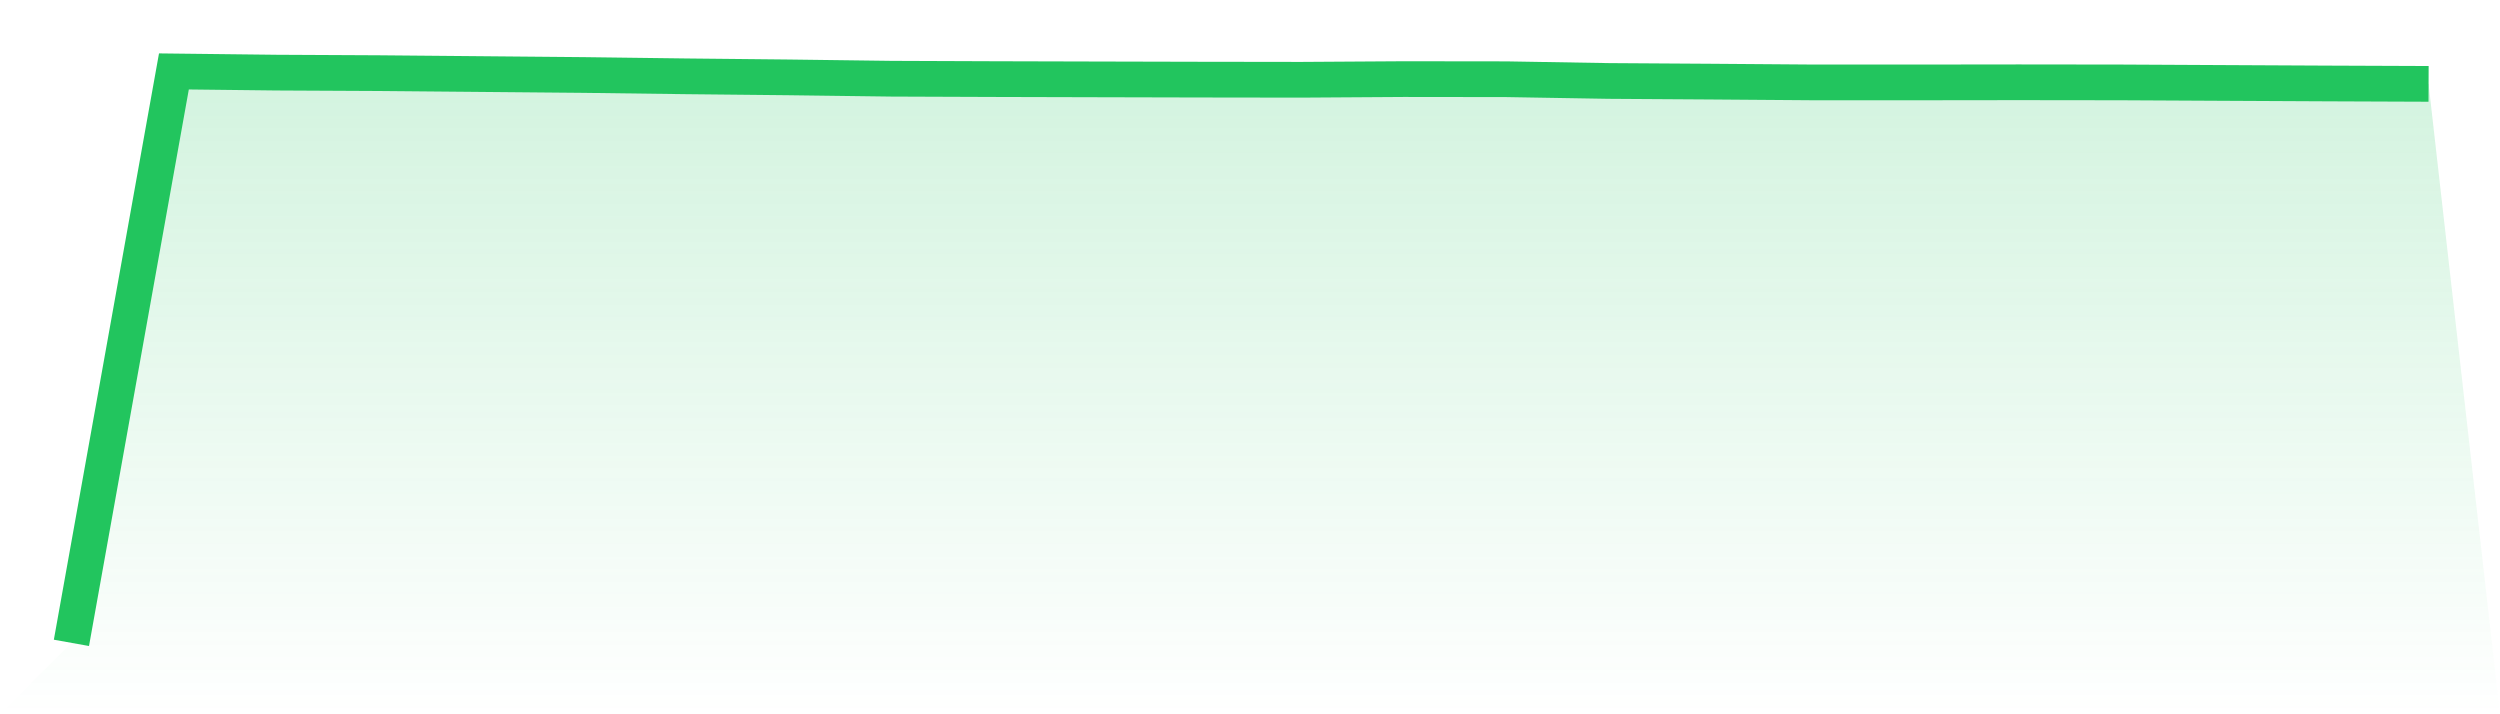
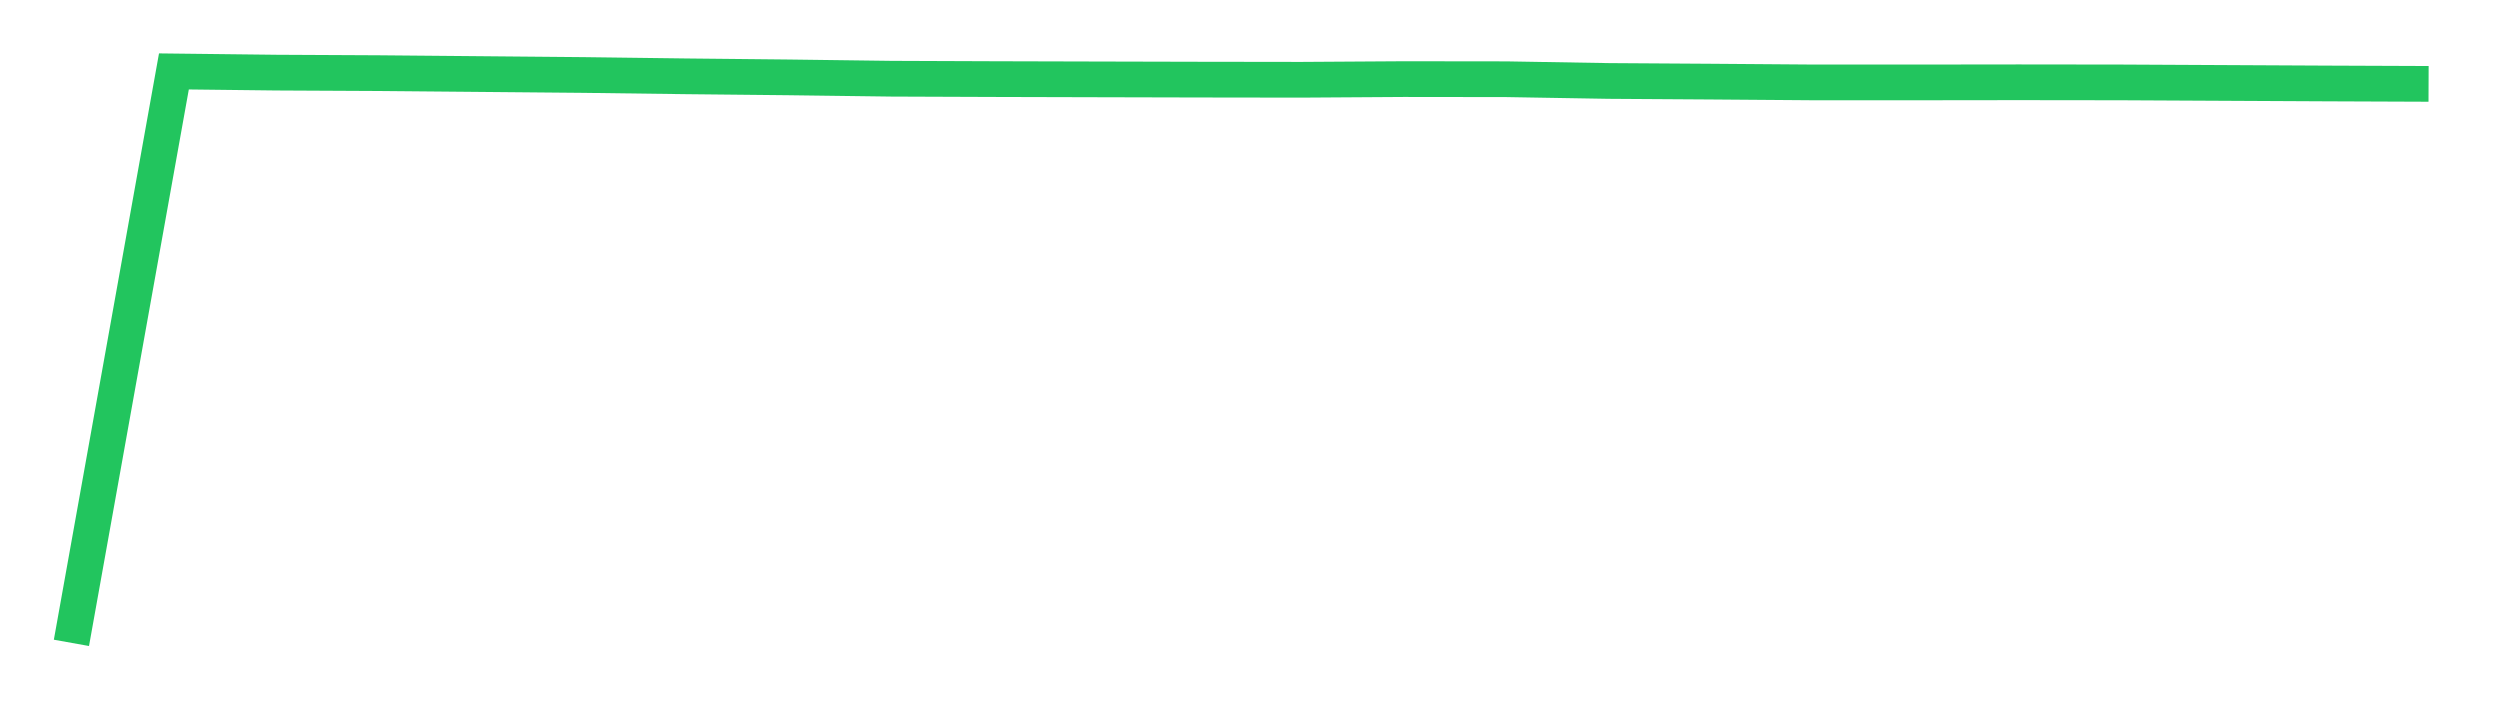
<svg xmlns="http://www.w3.org/2000/svg" viewBox="0 0 140 40">
  <defs>
    <linearGradient id="gradient" x1="0" x2="0" y1="0" y2="1">
      <stop offset="0%" stop-color="#22c55e" stop-opacity="0.2" />
      <stop offset="100%" stop-color="#22c55e" stop-opacity="0" />
    </linearGradient>
  </defs>
-   <path d="M4,36 L4,36 L9.739,4 L15.478,4.067 L21.217,4.096 L26.957,4.148 L32.696,4.2 L38.435,4.274 L44.174,4.333 L49.913,4.408 L55.652,4.43 L61.391,4.445 L67.13,4.459 L72.87,4.467 L78.609,4.43 L84.348,4.437 L90.087,4.534 L95.826,4.571 L101.565,4.615 L107.304,4.615 L113.043,4.608 L118.783,4.615 L124.522,4.645 L130.261,4.674 L136,4.697 L140,40 L0,40 z" fill="url(#gradient)" />
-   <path d="M4,36 L4,36 L9.739,4 L15.478,4.067 L21.217,4.096 L26.957,4.148 L32.696,4.2 L38.435,4.274 L44.174,4.333 L49.913,4.408 L55.652,4.43 L61.391,4.445 L67.13,4.459 L72.87,4.467 L78.609,4.43 L84.348,4.437 L90.087,4.534 L95.826,4.571 L101.565,4.615 L107.304,4.615 L113.043,4.608 L118.783,4.615 L124.522,4.645 L130.261,4.674 L136,4.697" fill="none" stroke="#22c55e" stroke-width="2" />
+   <path d="M4,36 L4,36 L9.739,4 L15.478,4.067 L21.217,4.096 L26.957,4.148 L32.696,4.2 L38.435,4.274 L44.174,4.333 L49.913,4.408 L55.652,4.43 L61.391,4.445 L67.13,4.459 L72.87,4.467 L78.609,4.43 L84.348,4.437 L90.087,4.534 L95.826,4.571 L101.565,4.615 L107.304,4.615 L113.043,4.608 L118.783,4.615 L130.261,4.674 L136,4.697" fill="none" stroke="#22c55e" stroke-width="2" />
</svg>